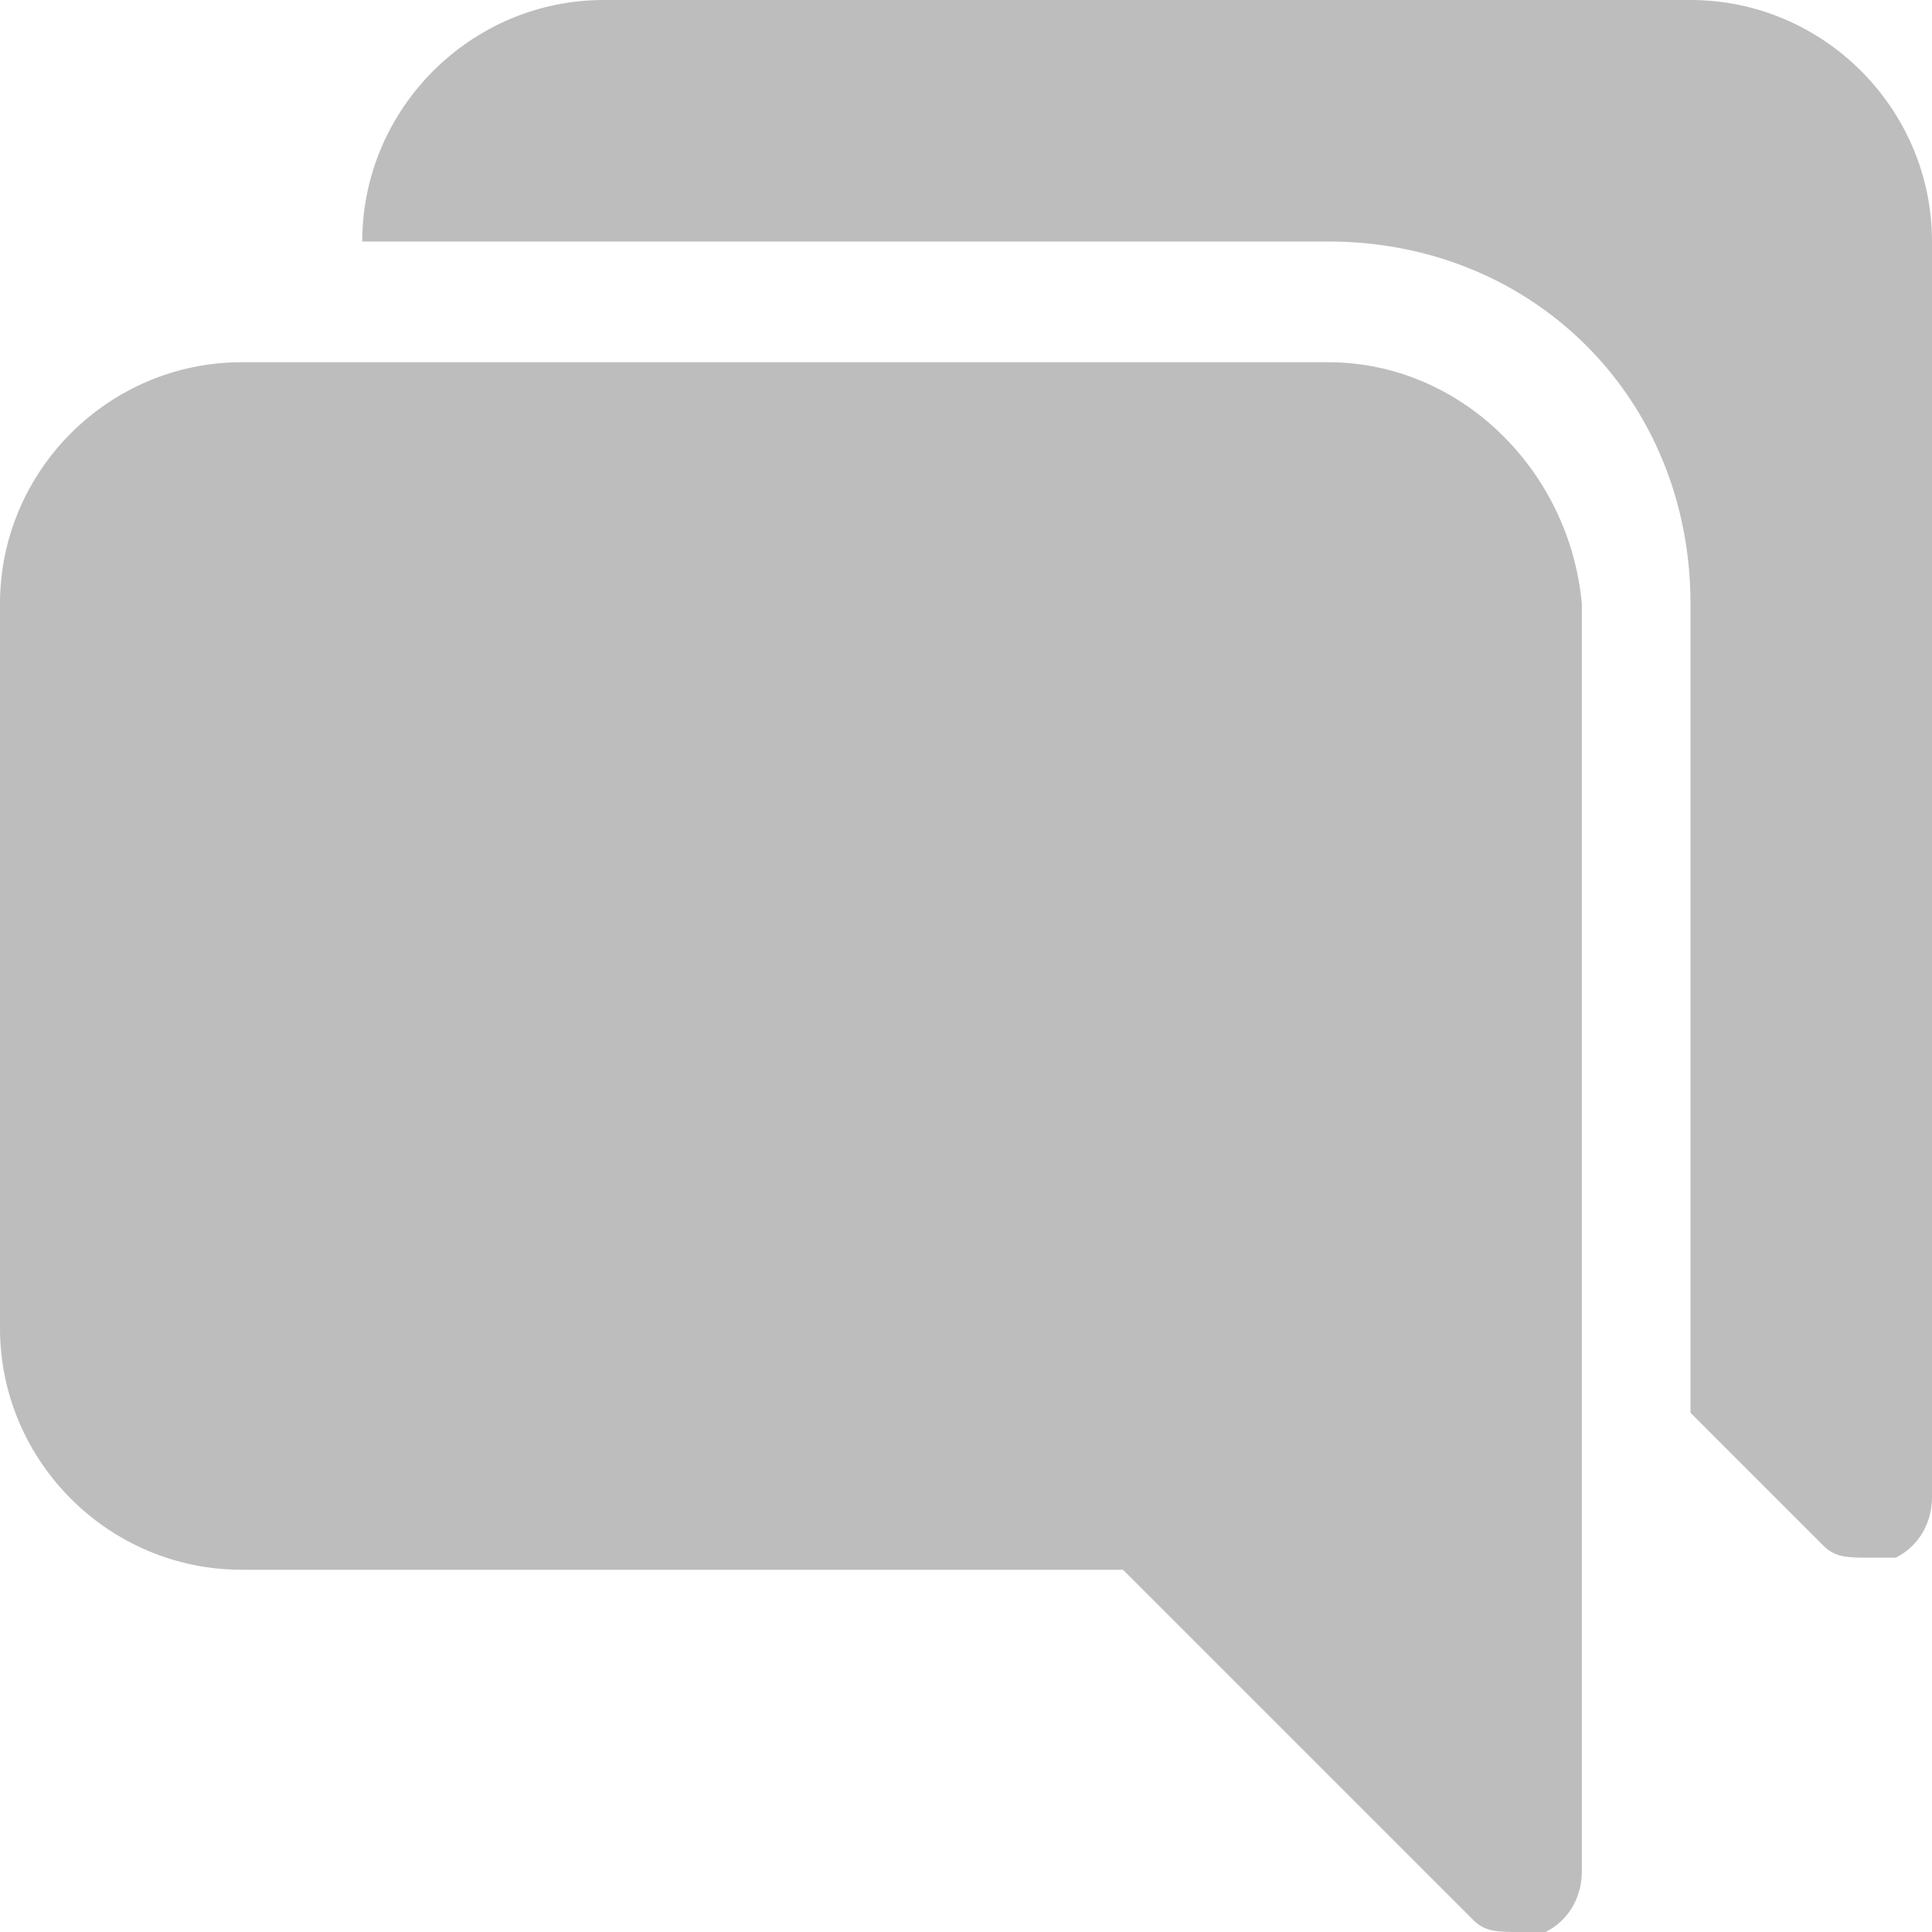
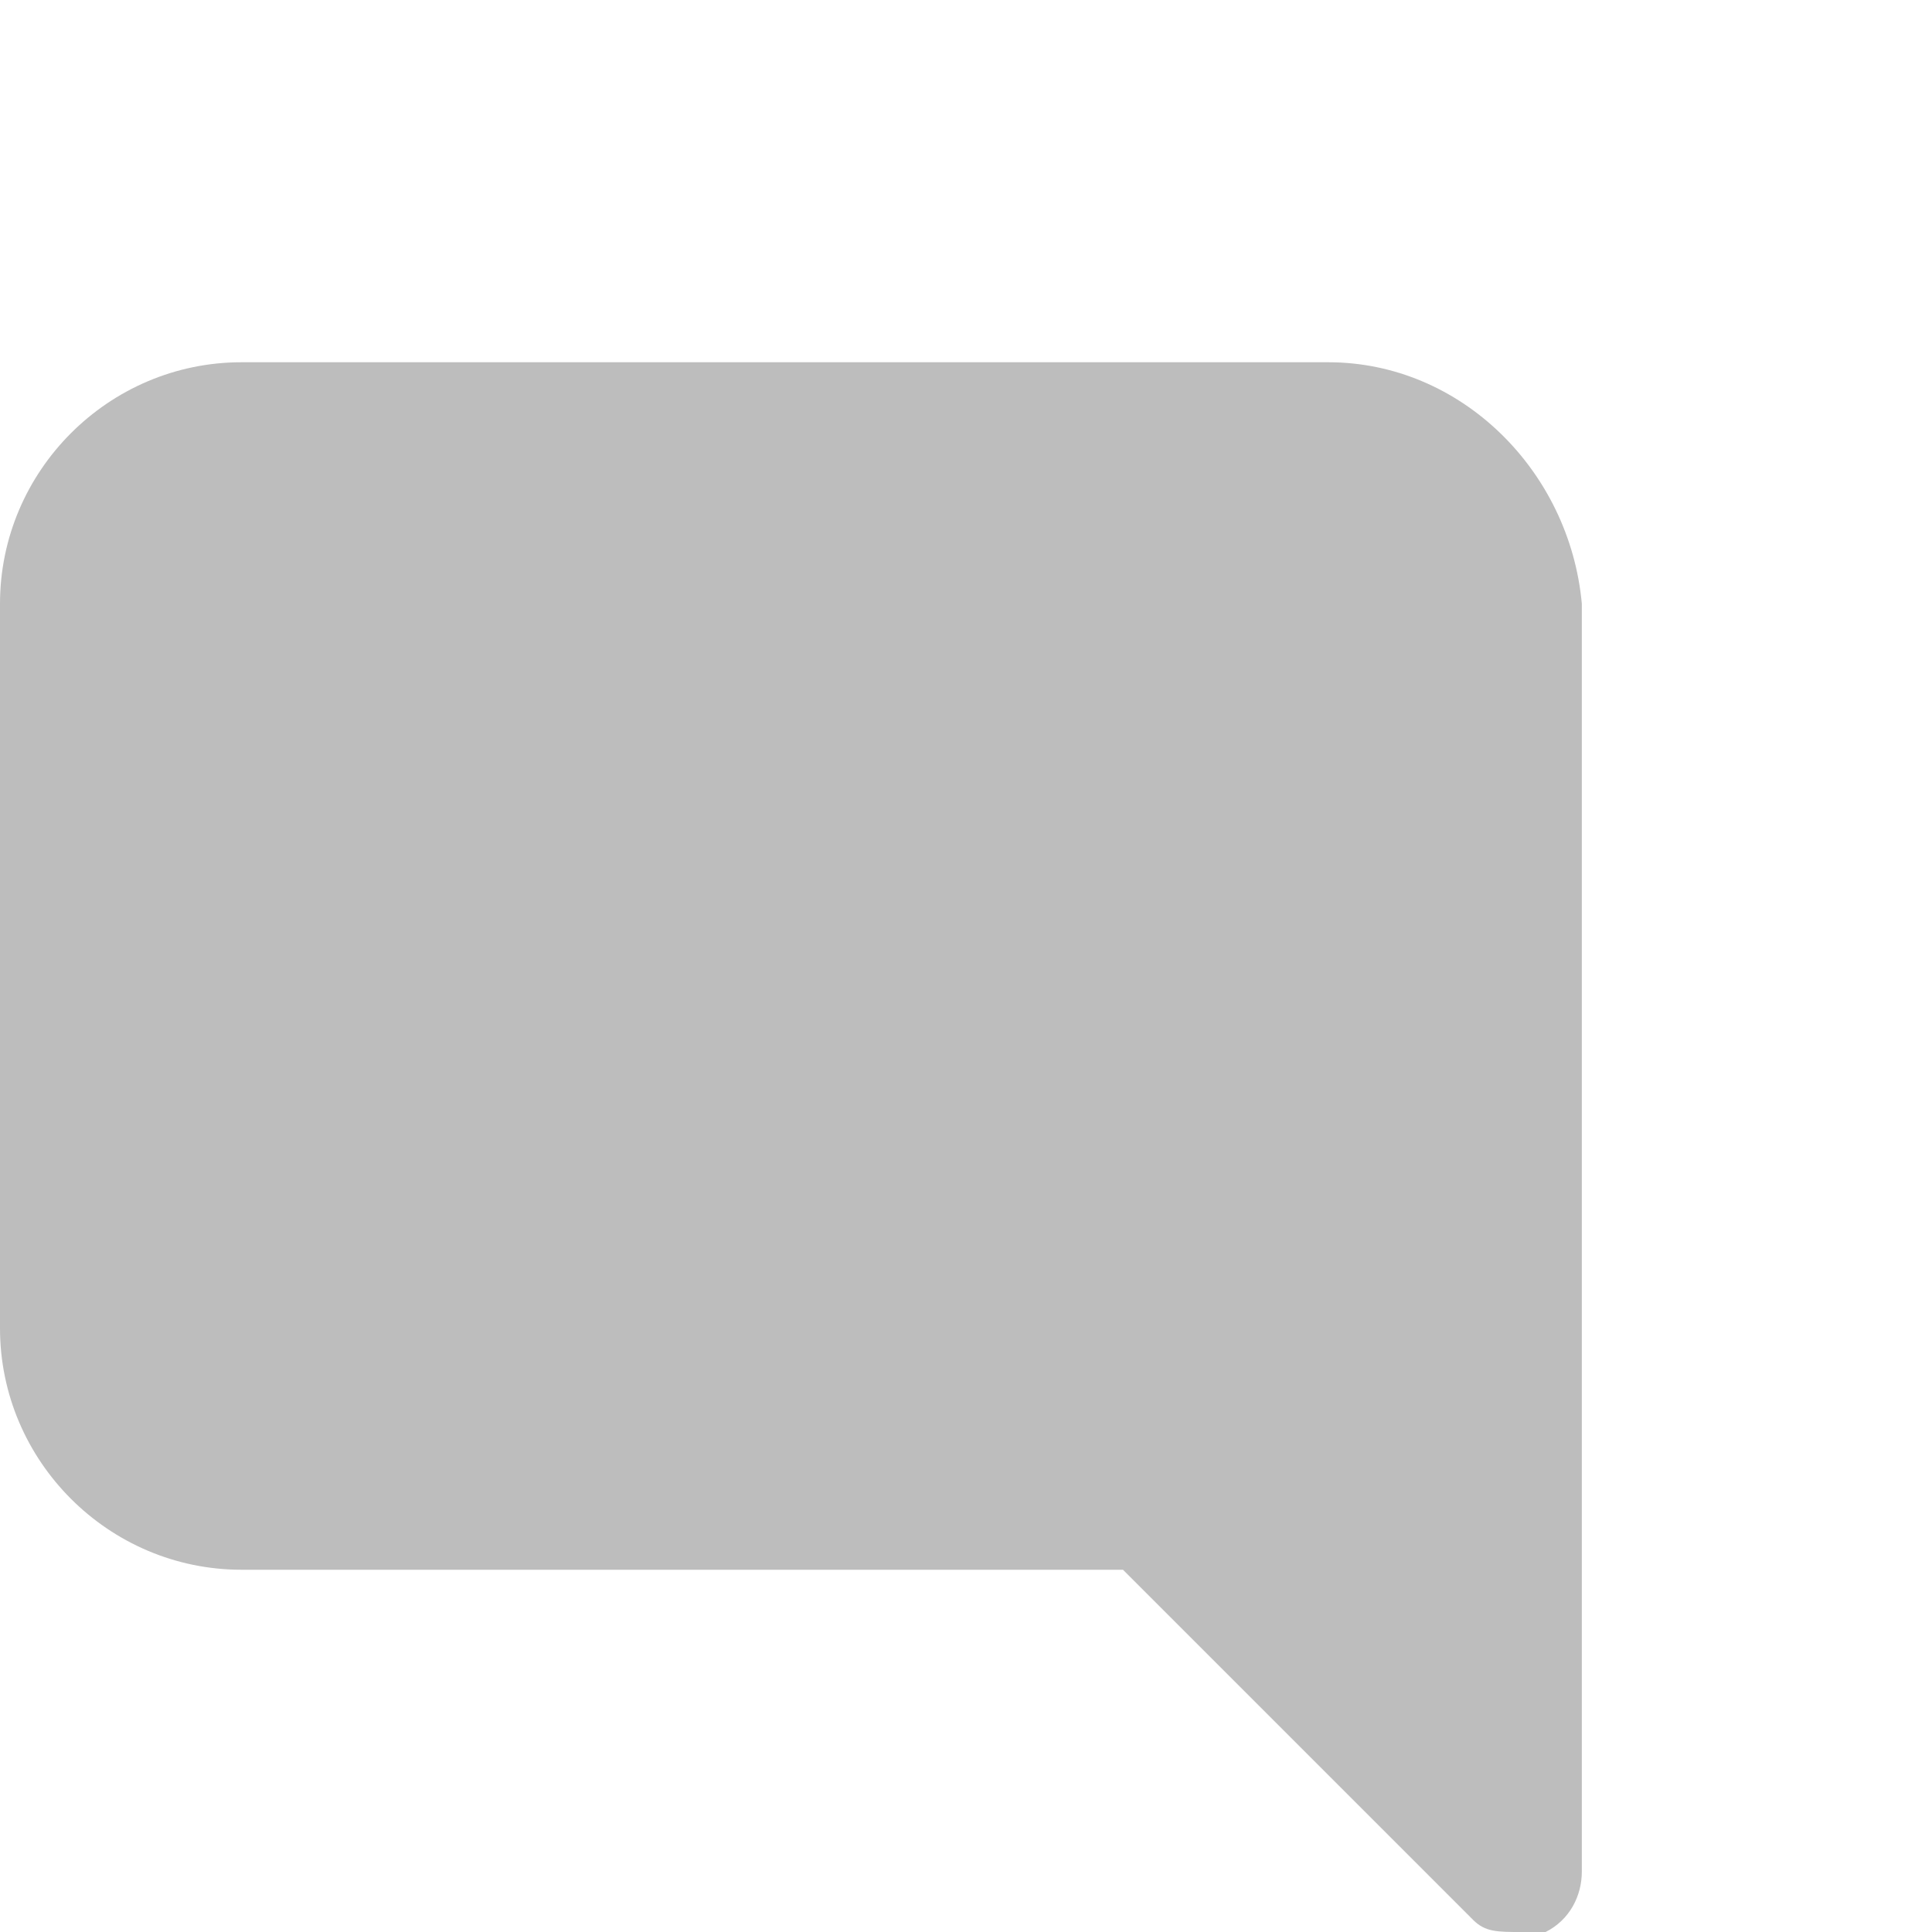
<svg xmlns="http://www.w3.org/2000/svg" width="20" height="20" viewBox="0 0 20 20" fill="none">
  <path d="M13.75 0H2.5C1.125 0 0 1.125 0 2.5V10C0 11.375 1.125 12.5 2.5 12.5H11.625L15.25 16.125C15.375 16.25 15.5 16.25 15.75 16.25C15.875 16.25 15.875 16.25 16 16.25C16.25 16.125 16.375 15.875 16.375 15.625V2.5C16.25 1.125 15.125 0 13.75 0Z" transform="translate(0 3.75)" fill="#BDBDBD" />
-   <path d="M13.75 0H2.5C1.125 0 0 1.125 0 2.5H10C12.125 2.5 13.75 4.125 13.75 6.25V14.625L15.125 16C15.25 16.125 15.375 16.125 15.625 16.125C15.75 16.125 15.75 16.125 15.875 16.125C16.125 16 16.25 15.75 16.25 15.5V2.5C16.25 1.125 15.125 0 13.75 0Z" transform="translate(3.75)" fill="#BDBDBD" />
</svg>